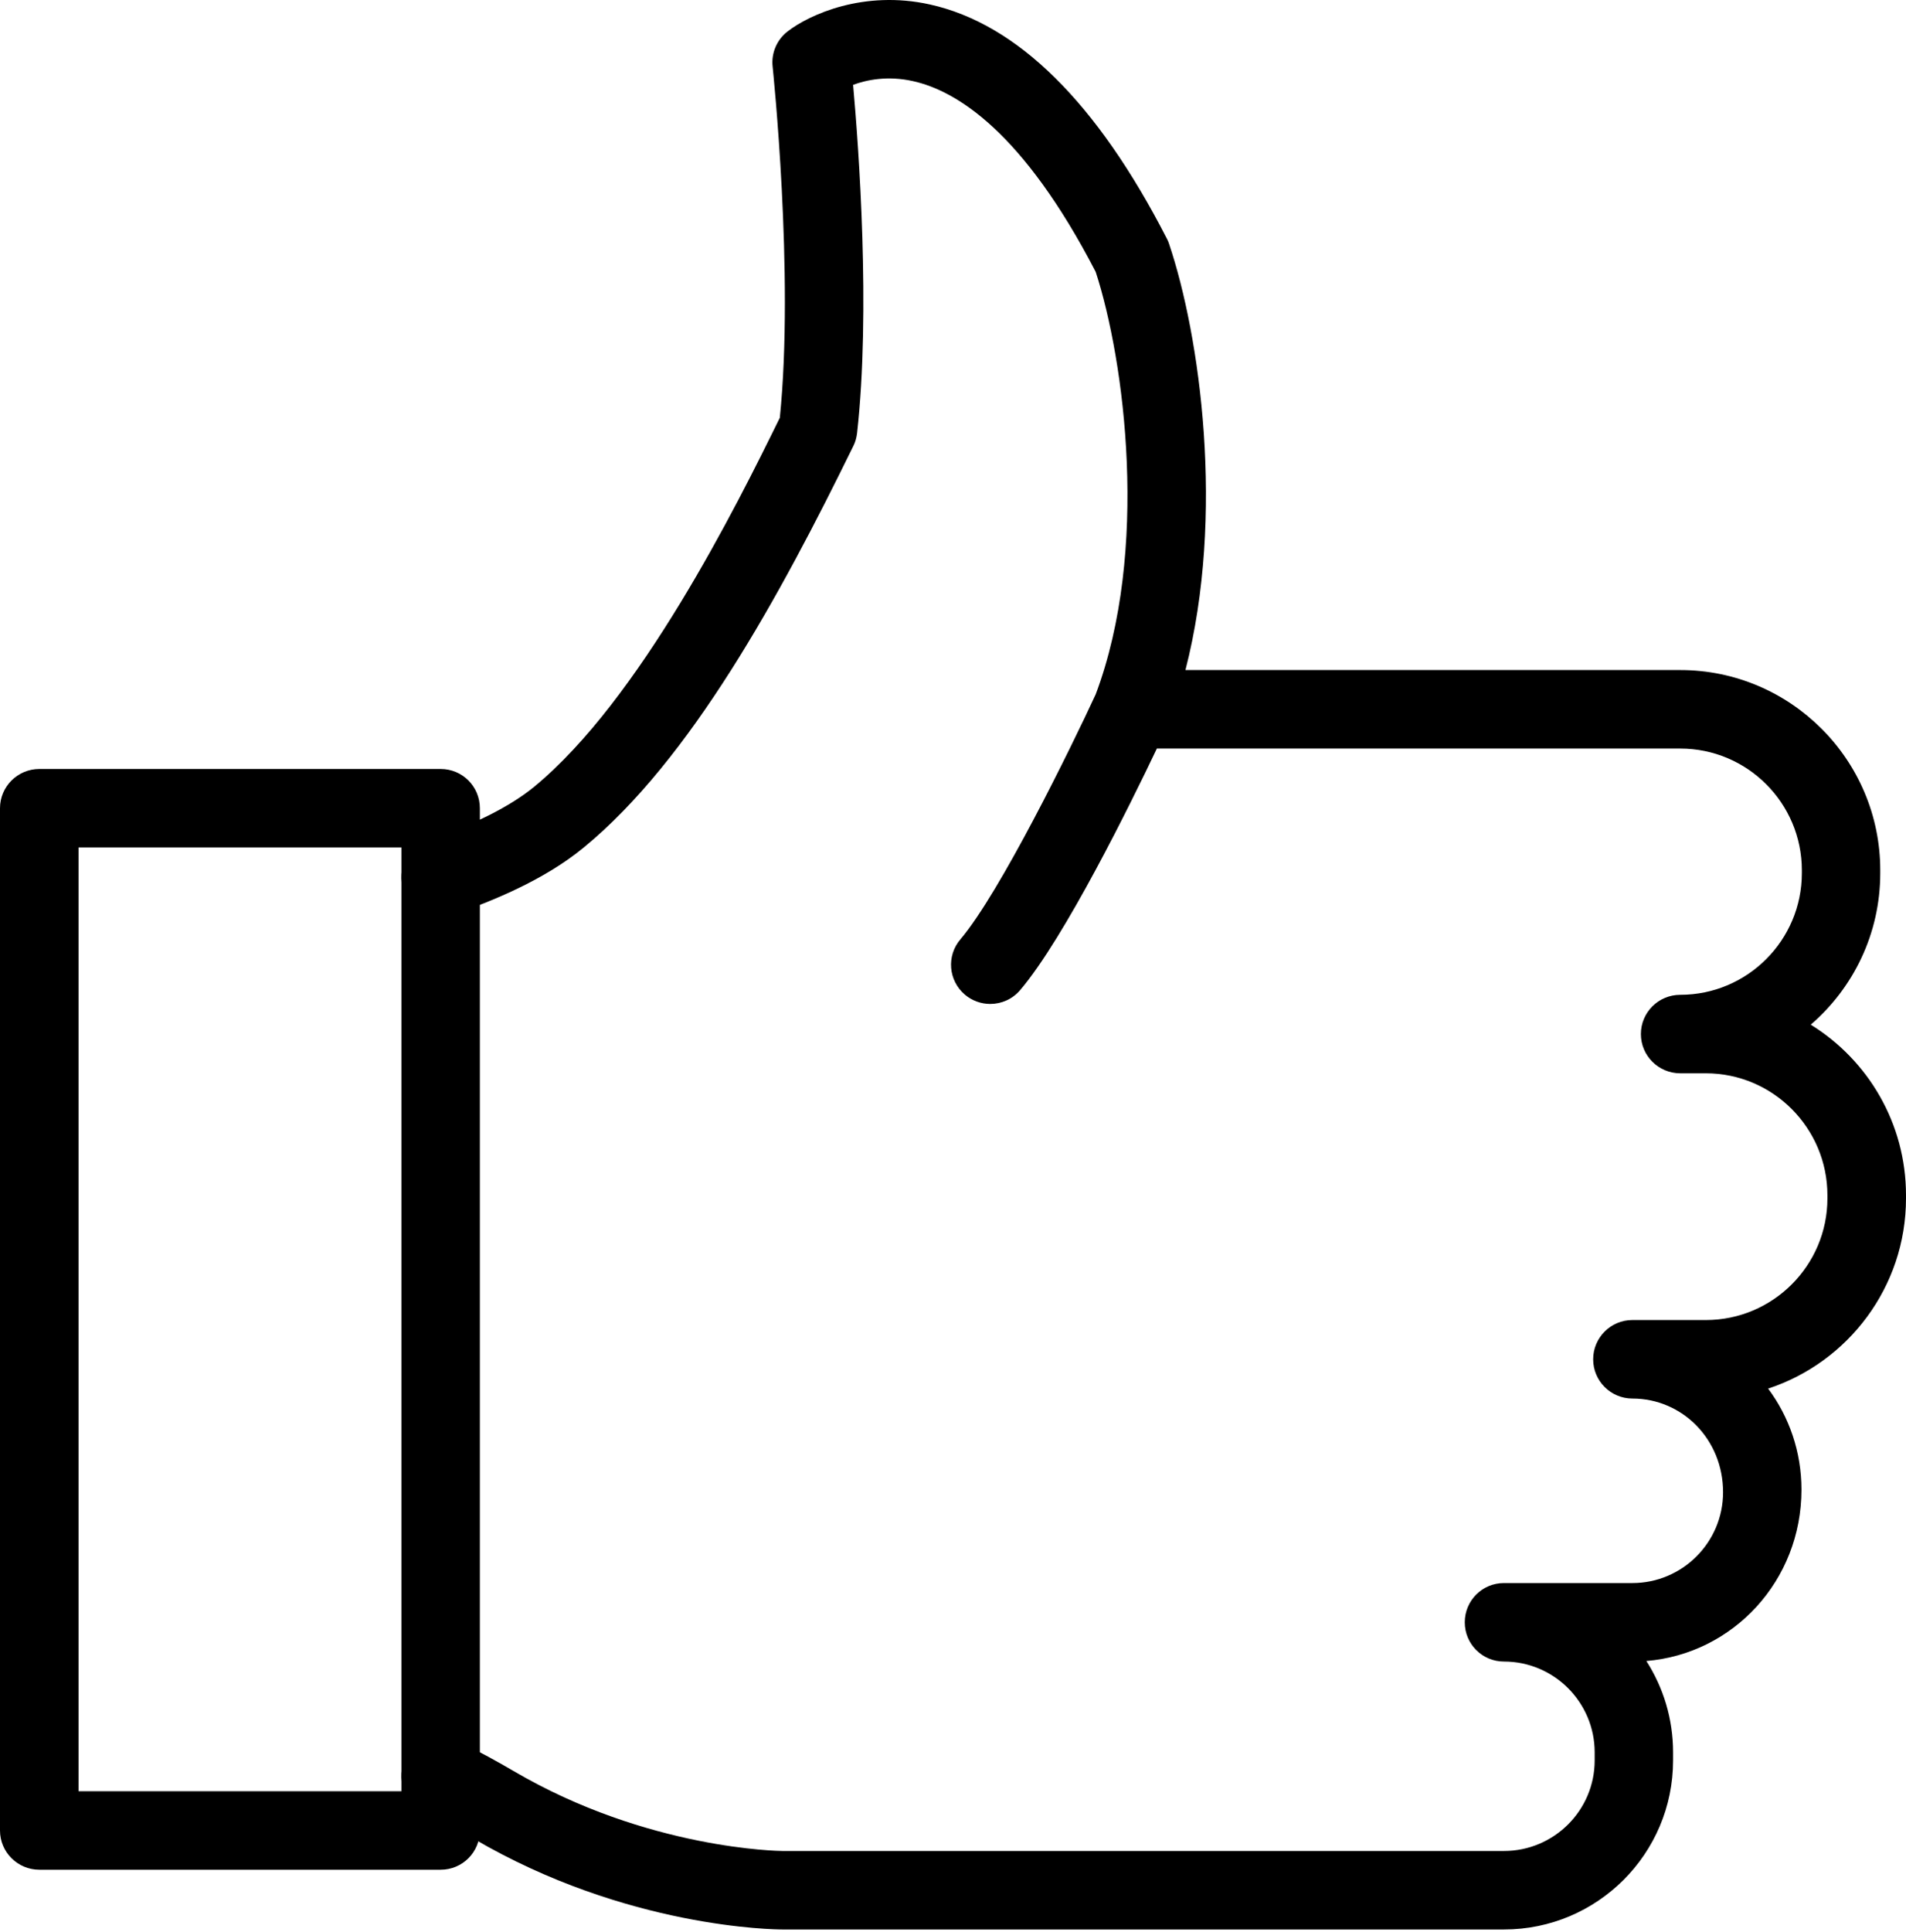
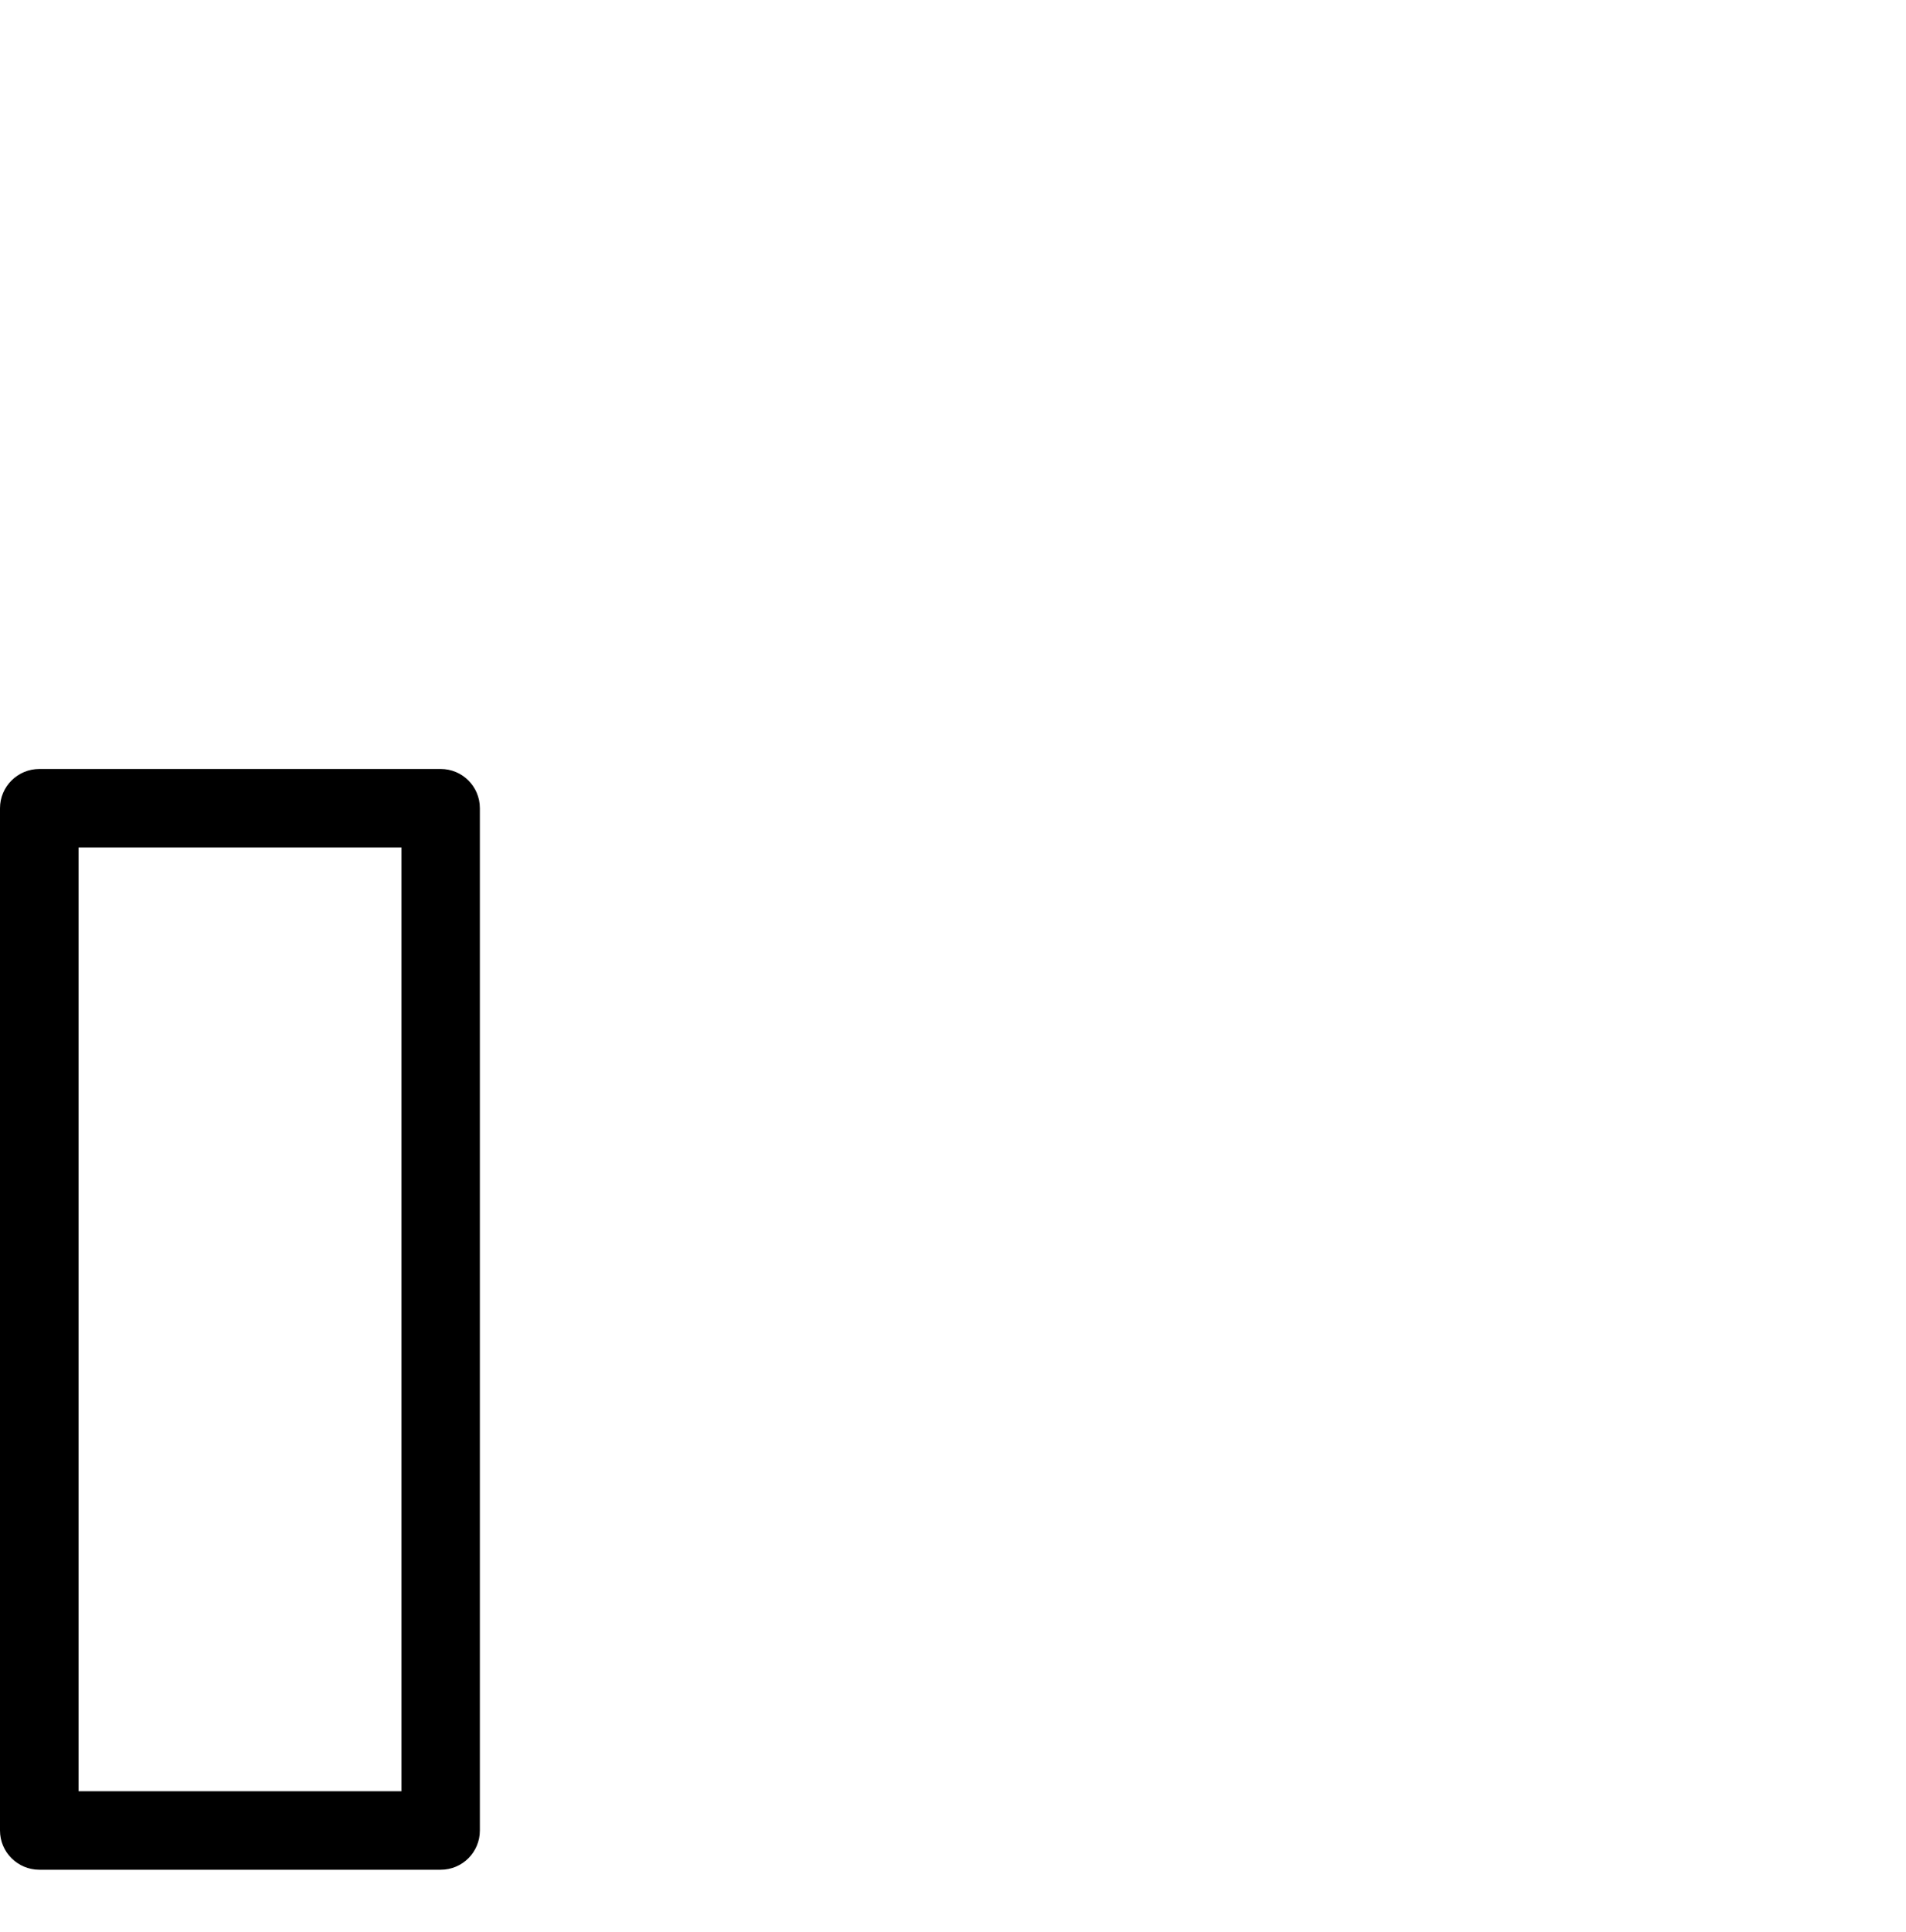
<svg xmlns="http://www.w3.org/2000/svg" width="600" height="608" viewBox="0 0 600 608" fill="none">
  <path d="M24.739 563.63H126.378V266.665H24.739V563.63ZM138.718 588.328H12.399C5.544 588.328 0 582.796 0 575.976V254.319C0 247.499 5.544 241.967 12.399 241.967H138.718C145.574 241.967 151.058 247.499 151.058 254.319V575.976C151.058 582.796 145.574 588.328 138.718 588.328Z" fill="black" />
-   <path d="M570.015 322.42C583.428 310.861 591.893 293.77 591.893 274.742V273.83C591.893 239.094 563.636 210.837 528.942 210.837H373.174C385.753 161.979 377.705 105.544 368.048 76.829C367.869 76.233 367.631 75.66 367.333 75.112C345.395 32.322 320.298 7.529 292.757 1.413C271.952 -3.219 254.784 4.572 247.929 9.896C244.531 12.519 242.742 16.715 243.219 20.978C243.279 21.633 250.075 86.432 245.484 131.446C231.774 159.404 201.431 220.286 168.048 247.648C160.537 253.788 149.091 259.559 134.784 264.346C128.346 266.51 124.829 273.508 127.034 279.976C129.18 286.456 136.215 289.961 142.653 287.755C154.575 283.767 171.386 276.876 183.666 266.748C217.466 239.07 245.604 187.332 268.614 140.364C269.27 139.094 269.627 137.717 269.806 136.304C274.098 97.854 270.343 46.635 268.555 26.695C272.847 25.115 279.463 23.75 287.392 25.526C301.103 28.566 322.086 41.455 344.918 85.55C354.039 113.49 361.908 173.311 344.918 218.48C337.109 235.374 314.814 280.846 302.355 295.547C297.884 300.751 298.54 308.542 303.726 312.96C306.051 314.933 308.912 315.899 311.714 315.899C315.231 315.899 318.689 314.42 321.133 311.553C335.201 295.04 356.066 252.584 364.173 235.541H528.942C550.045 235.541 567.213 252.715 567.213 273.83V274.742C567.213 295.845 550.045 313.025 528.942 313.025C522.086 313.025 516.543 318.557 516.543 325.371C516.543 332.191 522.086 337.723 528.942 337.723H536.99C558.092 337.723 575.261 354.939 575.261 376.095V377.085C575.261 398.188 558.092 415.362 536.99 415.362H513.86C507.064 415.362 501.52 420.894 501.52 427.714C501.52 434.533 507.064 440.065 513.86 440.065C529.598 440.065 542.415 452.924 542.415 469.544C542.415 485.305 529.598 498.122 513.86 498.122H473.443C466.587 498.122 461.103 503.654 461.103 510.474C461.103 517.288 466.587 522.82 473.443 522.82C489.18 522.82 501.997 535.636 501.997 551.392V553.937C501.997 569.651 489.18 582.426 473.443 582.426H246.259C245.842 582.426 203.875 582.05 161.61 557.234C156.781 554.39 151.297 551.404 144.322 547.869C138.241 544.787 130.79 547.201 127.69 553.293C124.65 559.38 127.034 566.814 133.115 569.901C139.613 573.186 144.62 575.916 149.032 578.51C197.258 606.808 244.292 607.129 246.259 607.129H473.443C502.832 607.129 526.677 583.273 526.677 553.937V551.392C526.677 540.805 523.577 530.945 518.271 522.647C545.574 520.393 567.094 497.395 567.094 468.721C567.094 456.823 563.219 445.824 556.602 436.936C581.759 428.673 600 404.96 600 377.085V376.095C600 353.443 588.018 333.544 570.015 322.42Z" fill="black" />
</svg>